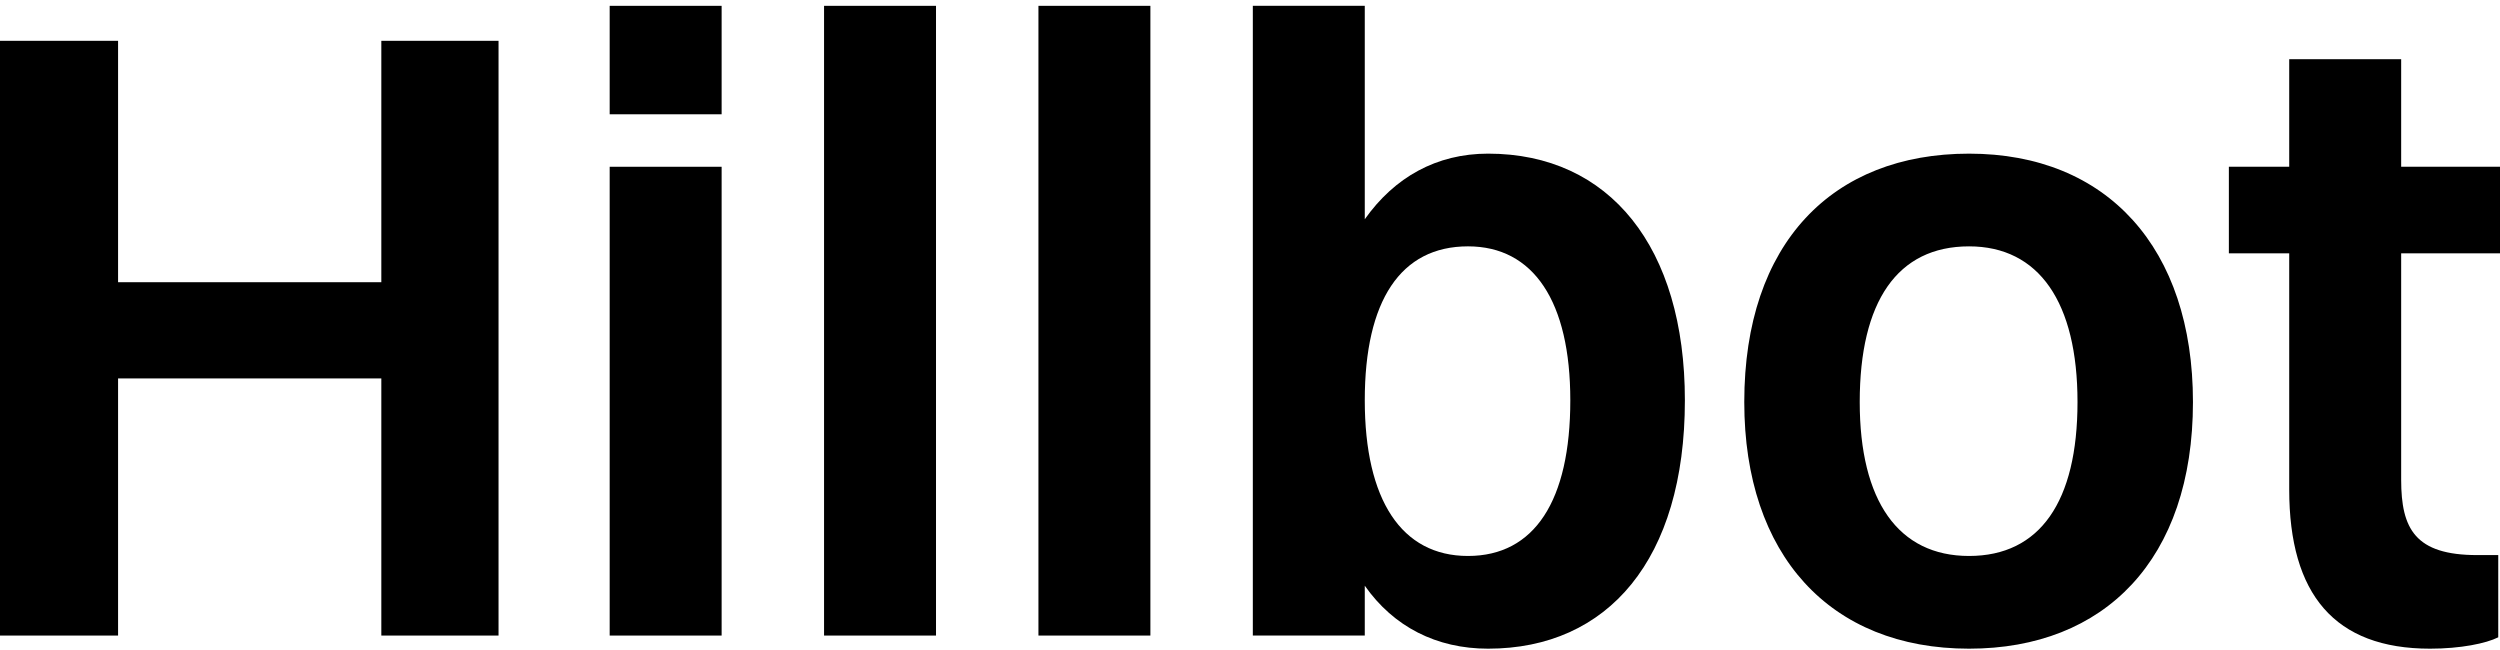
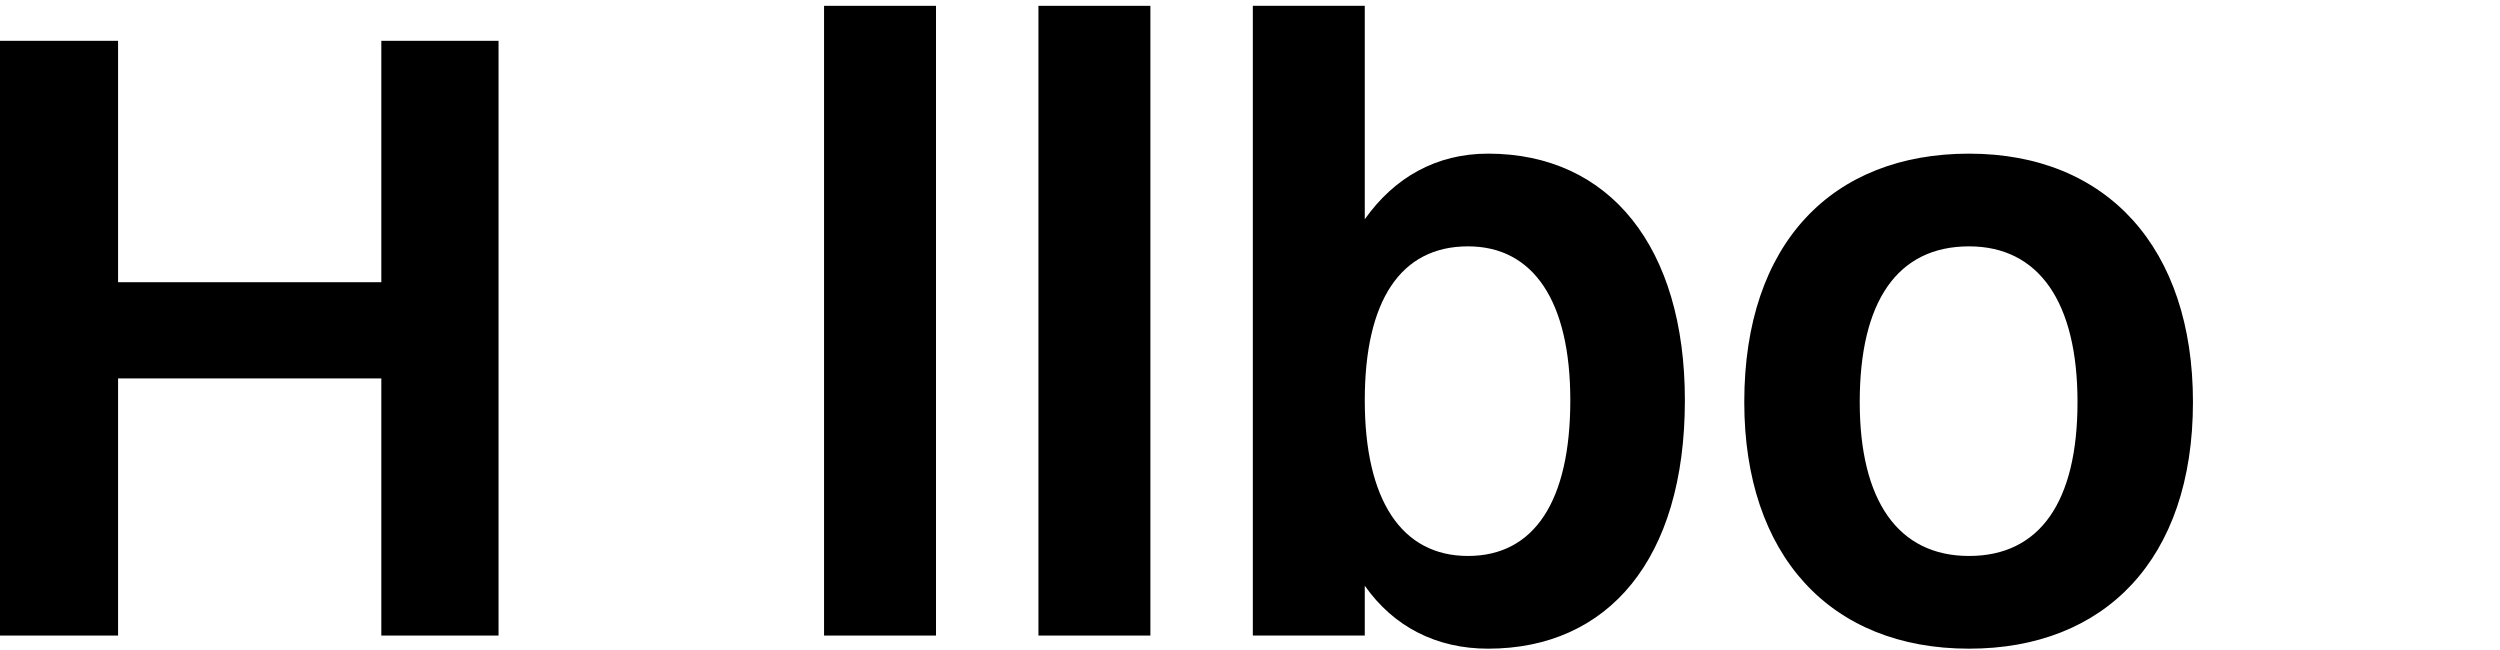
<svg xmlns="http://www.w3.org/2000/svg" width="300" height="78" viewBox="0 0 300 78" fill="none">
-   <path d="M274.706 58.74V30.402H267.464V20.012H274.706V7.103H288.14V20.012H300V30.402H288.14V57.585C288.14 63.463 289.82 66.611 297.271 66.611H299.79V76.477C298.321 77.212 295.277 77.841 291.604 77.841C280.164 77.841 274.706 71.334 274.706 58.74Z" fill="#000" />
  <path d="M236.287 77.841C219.599 77.841 209.313 66.611 209.313 48.244C209.313 29.143 219.914 18.438 236.287 18.438C252.869 18.438 263.155 29.773 263.155 48.244C263.155 67.136 252.554 77.841 236.287 77.841ZM236.287 66.716C244.788 66.716 249.301 60.209 249.301 48.244C249.301 36.28 244.683 29.563 236.287 29.563C227.68 29.563 223.167 36.175 223.167 48.244C223.167 60.104 227.785 66.716 236.287 66.716Z" fill="#000" />
  <path d="M163.773 76.267H150.339V0.7H163.773V26.309C167.341 21.271 172.379 18.437 178.571 18.437C193.16 18.437 202.186 29.667 202.186 48.034C202.186 67.136 192.95 77.841 178.571 77.841C172.379 77.841 167.236 75.217 163.773 70.285V76.267ZM176.157 29.562C168.076 29.562 163.773 36.07 163.773 48.034C163.773 59.999 168.181 66.716 176.157 66.716C184.134 66.716 188.437 60.104 188.437 48.034C188.437 36.175 184.029 29.562 176.157 29.562Z" fill="#000" />
-   <path d="M124.613 76.267V0.7H138.047V76.267H124.613Z" fill="#000" />
+   <path d="M124.613 76.267V0.7H138.047V76.267Z" fill="#000" />
  <path d="M98.887 76.267V0.7H112.321V76.267H98.887Z" fill="#000" />
-   <path d="M73.161 13.714V0.7H86.595V13.714H73.161ZM73.161 76.267V20.012H86.595V76.267H73.161Z" fill="#000" />
  <path d="M0 76.267V4.898H14.169V33.866H45.76V4.898H59.824V76.267H45.76V45.411H14.169V76.267H0Z" fill="#000" />
</svg>